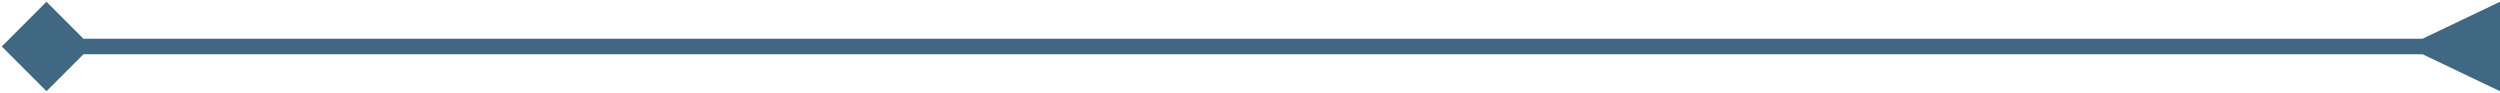
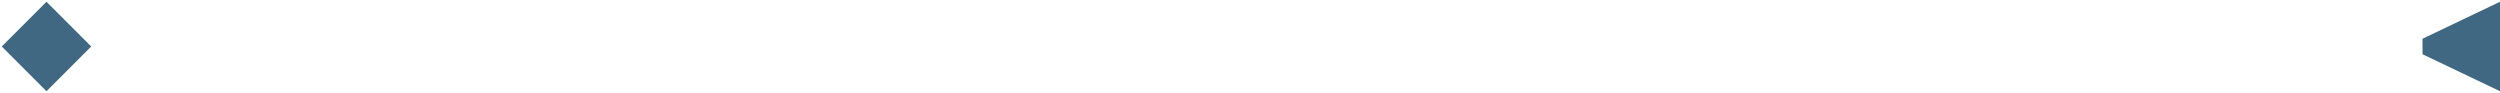
<svg xmlns="http://www.w3.org/2000/svg" width="484" height="18" viewBox="0 0 484 18" fill="none">
-   <path d="M0.34 9L9 17.66L17.66 9L9 0.34L0.34 9ZM469 10.5L484 17.66V0.34L469 7.5V10.5ZM9 10.5L470.5 10.5V7.5L9 7.5V10.5Z" fill="#406882" />
+   <path d="M0.34 9L9 17.66L17.66 9L9 0.34L0.34 9ZM469 10.5L484 17.66V0.34L469 7.5V10.5ZM9 10.5V7.5L9 7.5V10.5Z" fill="#406882" />
</svg>